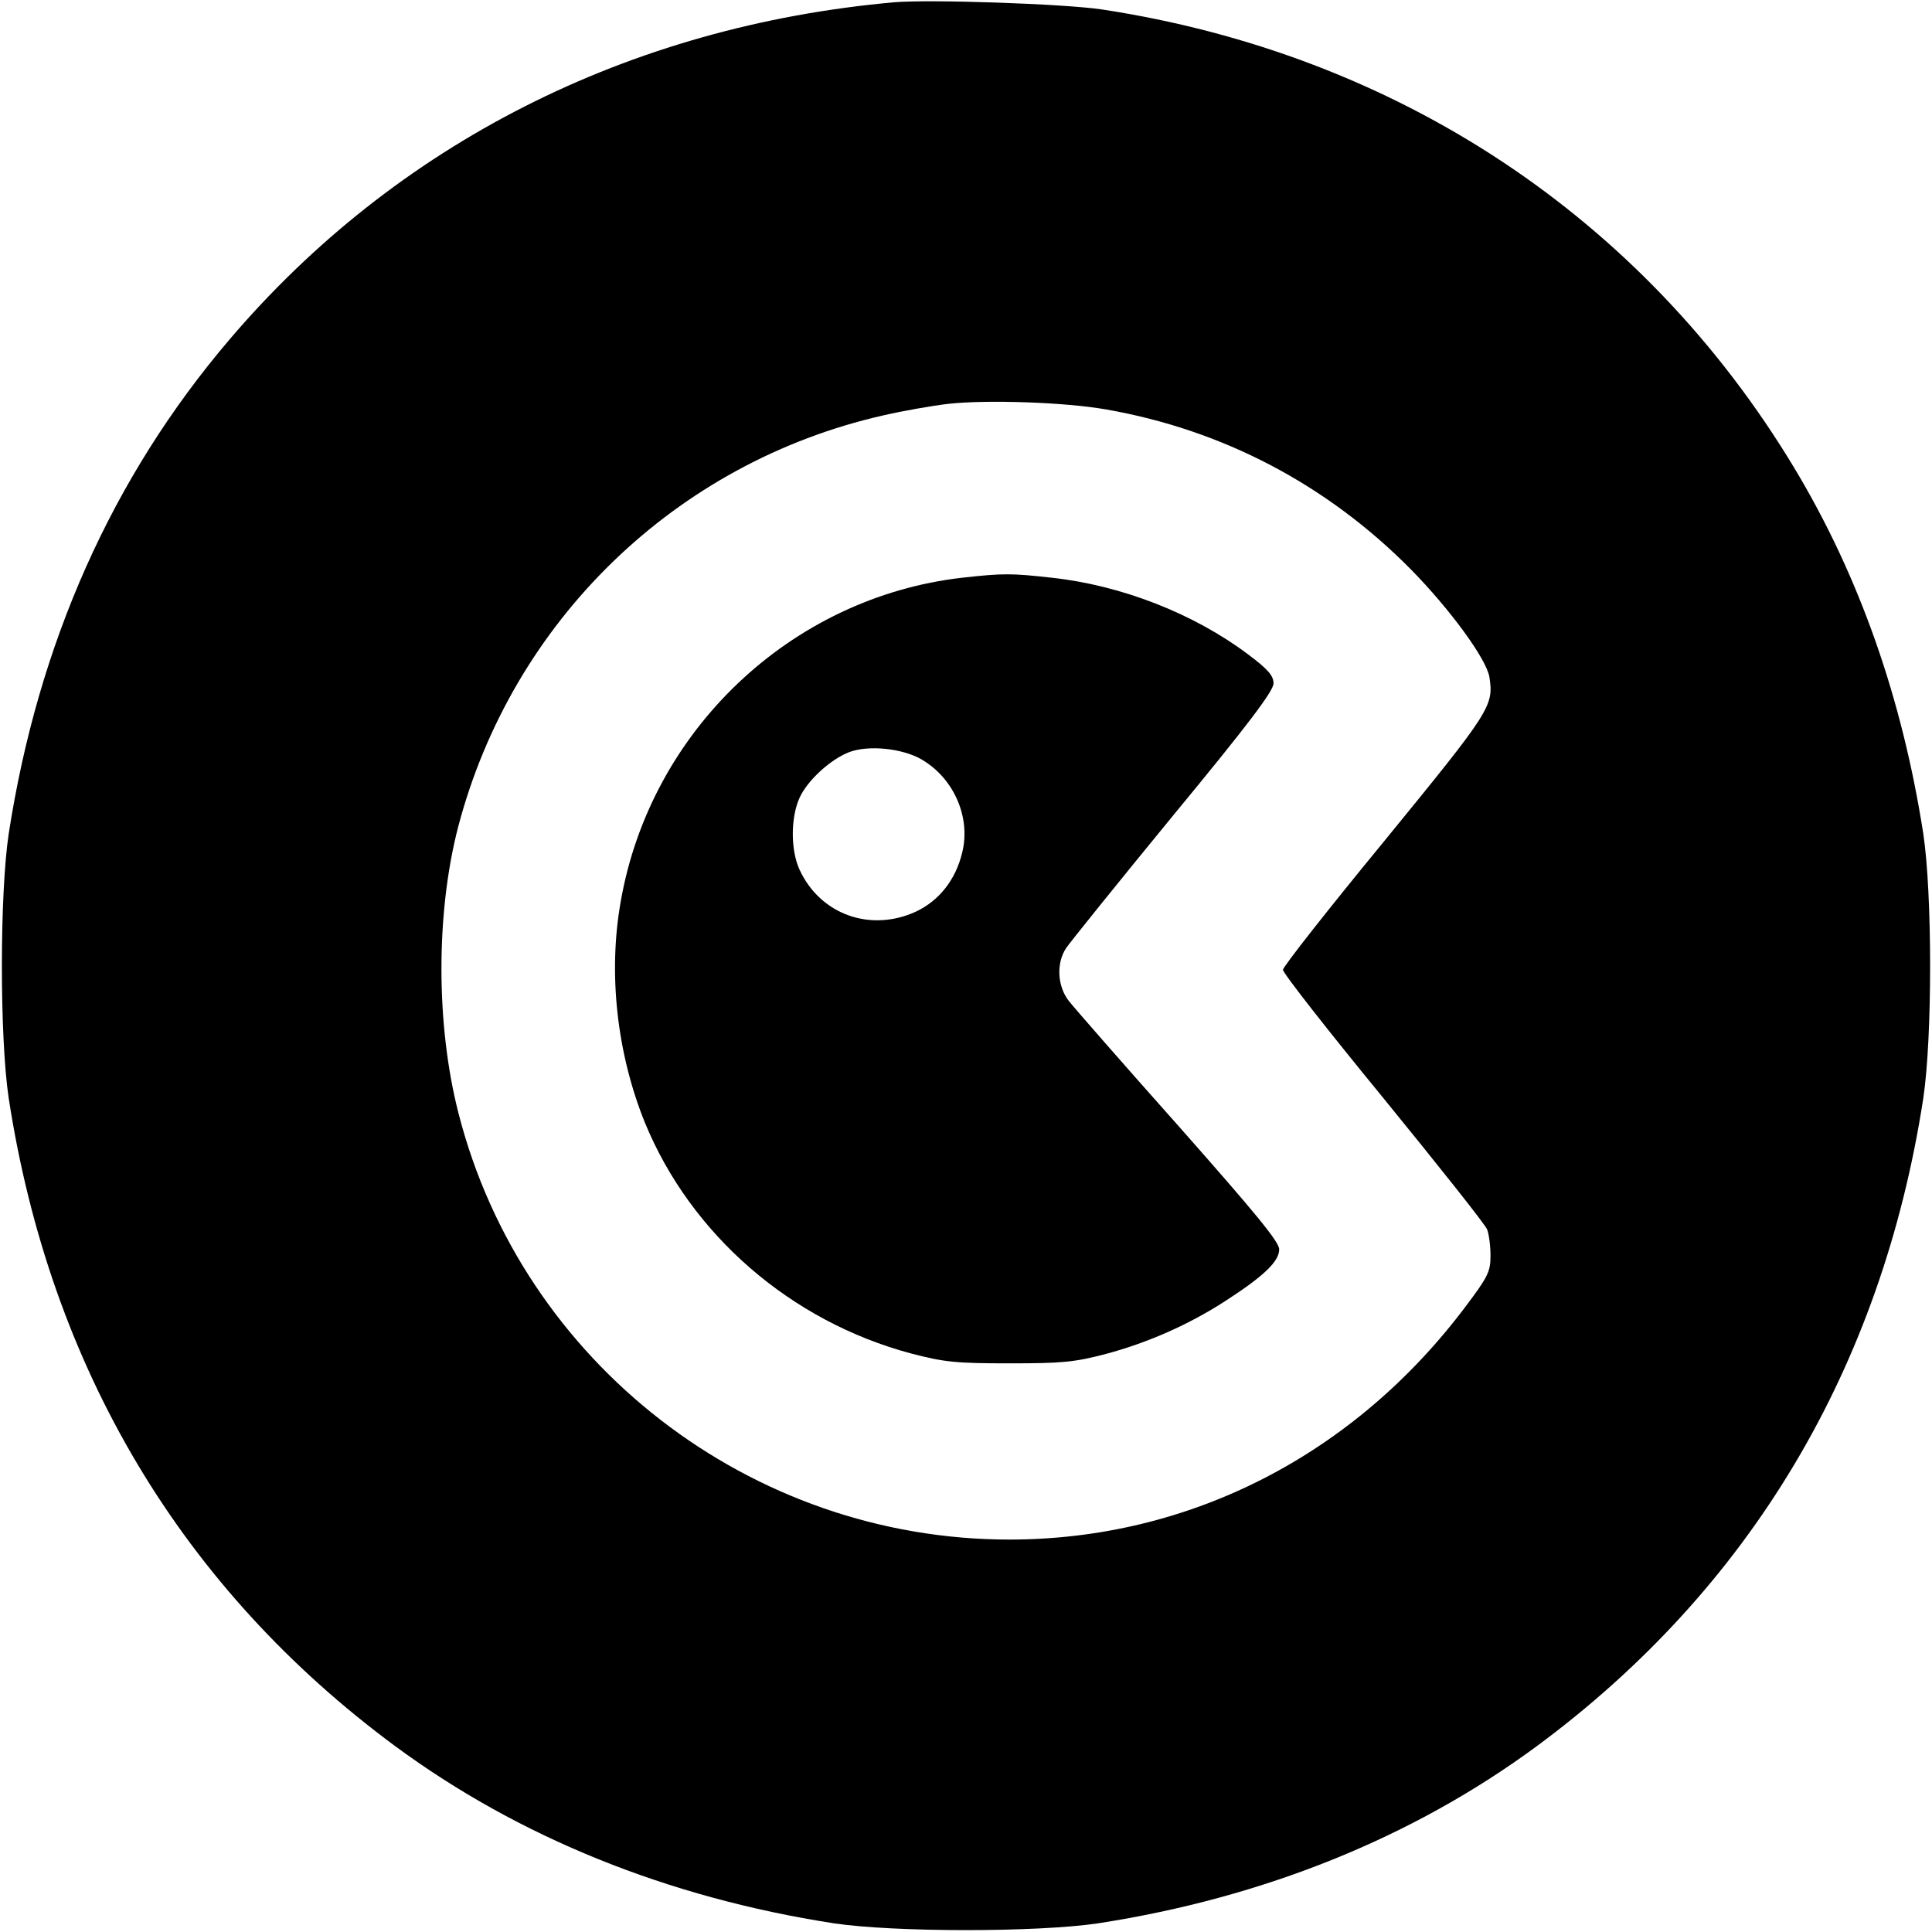
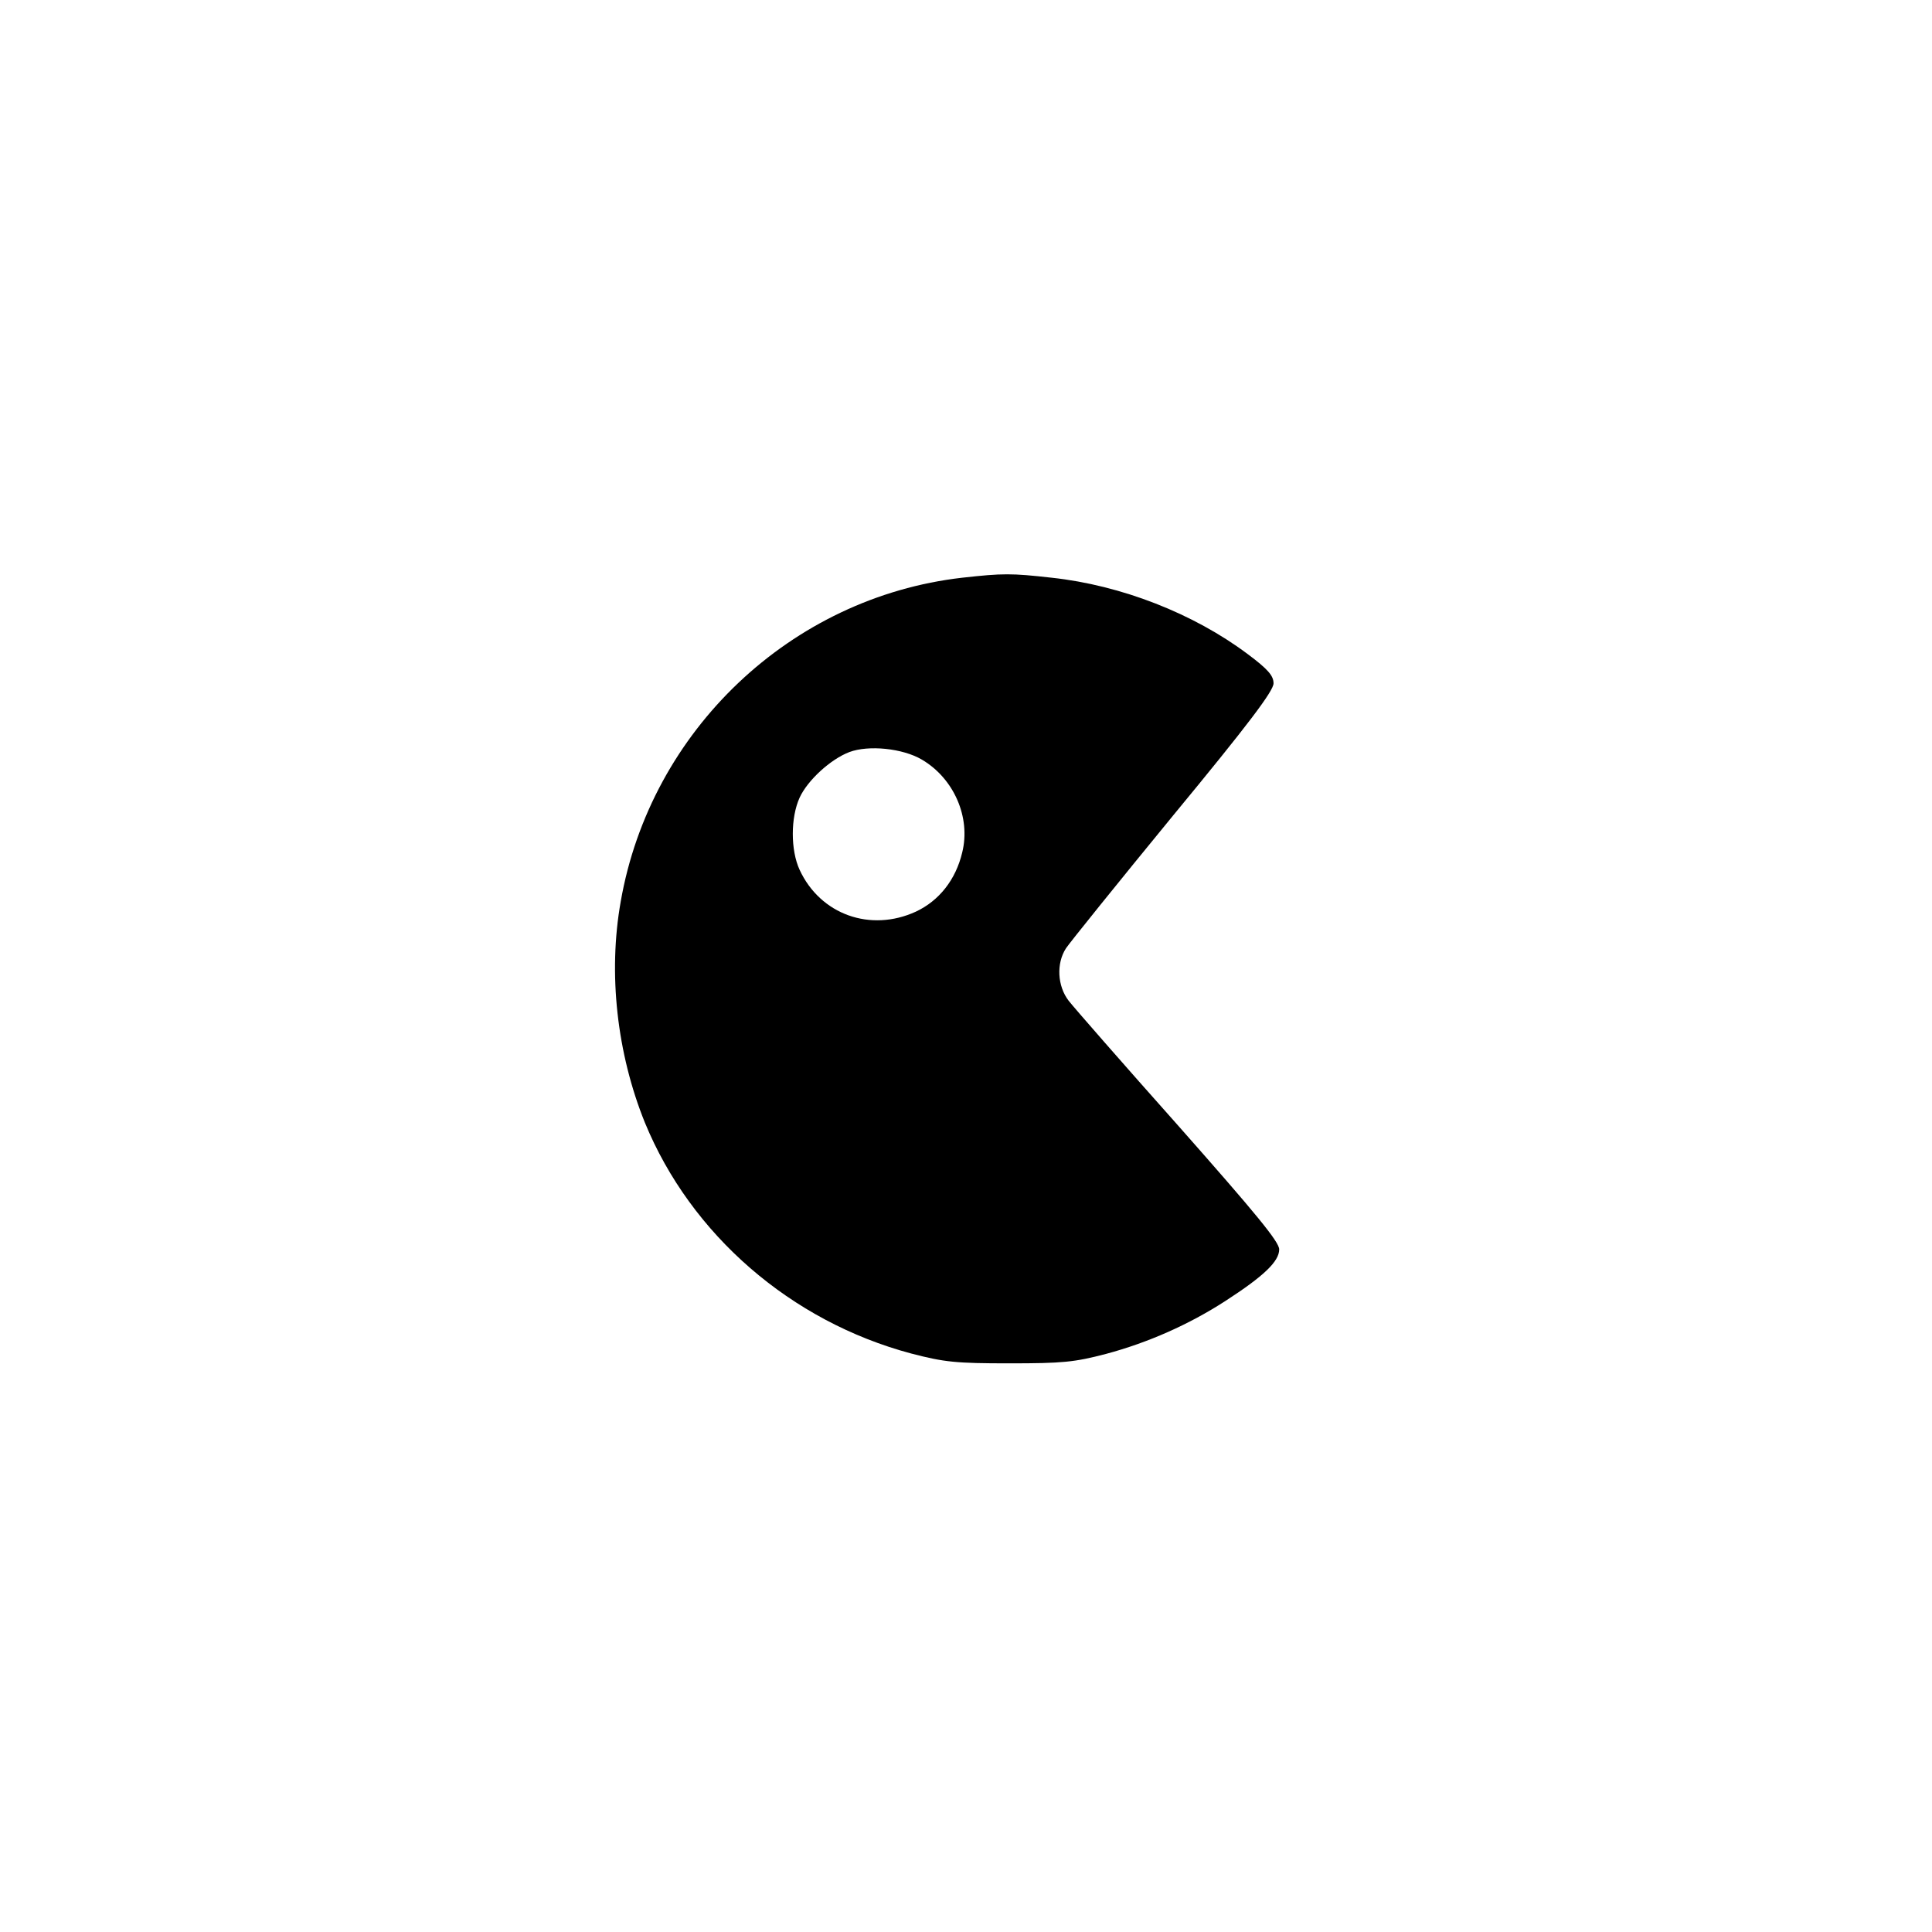
<svg xmlns="http://www.w3.org/2000/svg" version="1.0" width="512pt" height="512pt" viewBox="0 0 512 512" preserveAspectRatio="xMidYMid meet">
  <g transform="translate(0,512) scale(0.1,-0.1)" fill="#000000" stroke="none">
-     <path d="M2370 5114 c-705 -63 -1321 -376 -1762 -894 -311 -365 -507 -805 -585 -1310 -24 -161 -24 -539 0 -700 110 -715 459 -1300 1025 -1718 327 -241 722 -401 1162 -469 161 -24 539 -24 700 0 440 68 835 228 1162 469 566 418 915 1003 1025 1718 24 161 24 539 0 700 -56 360 -170 684 -342 970 -400 664 -1053 1096 -1835 1215 -101 15 -455 27 -550 19z m561 -1079 c309 -54 586 -199 809 -425 103 -105 199 -236 207 -284 12 -77 4 -89 -277 -433 -148 -180 -270 -335 -270 -343 0 -9 120 -162 266 -340 146 -179 270 -335 275 -348 5 -13 9 -44 9 -70 0 -42 -7 -56 -65 -133 -296 -395 -733 -619 -1210 -619 -686 0 -1291 468 -1460 1130 -60 234 -60 530 -1 758 143 546 576 966 1126 1091 52 12 131 26 175 31 103 11 308 4 416 -15z" />
    <path d="M2550 3589 c-454 -52 -826 -405 -905 -858 -34 -191 -10 -403 64 -586 122 -297 387 -527 706 -612 88 -23 119 -26 260 -26 141 0 172 3 256 25 112 30 220 78 316 140 102 66 143 105 143 137 0 20 -61 94 -266 326 -147 165 -278 315 -292 333 -30 39 -33 99 -7 139 10 15 138 174 284 352 199 241 266 330 266 350 0 20 -14 37 -69 78 -143 107 -334 182 -519 202 -107 12 -129 12 -237 0z m-107 -482 c85 -50 130 -153 107 -246 -17 -72 -61 -128 -123 -157 -120 -55 -253 -8 -308 111 -24 52 -24 138 0 191 21 46 82 102 132 121 51 19 141 10 192 -20z" />
  </g>
</svg>